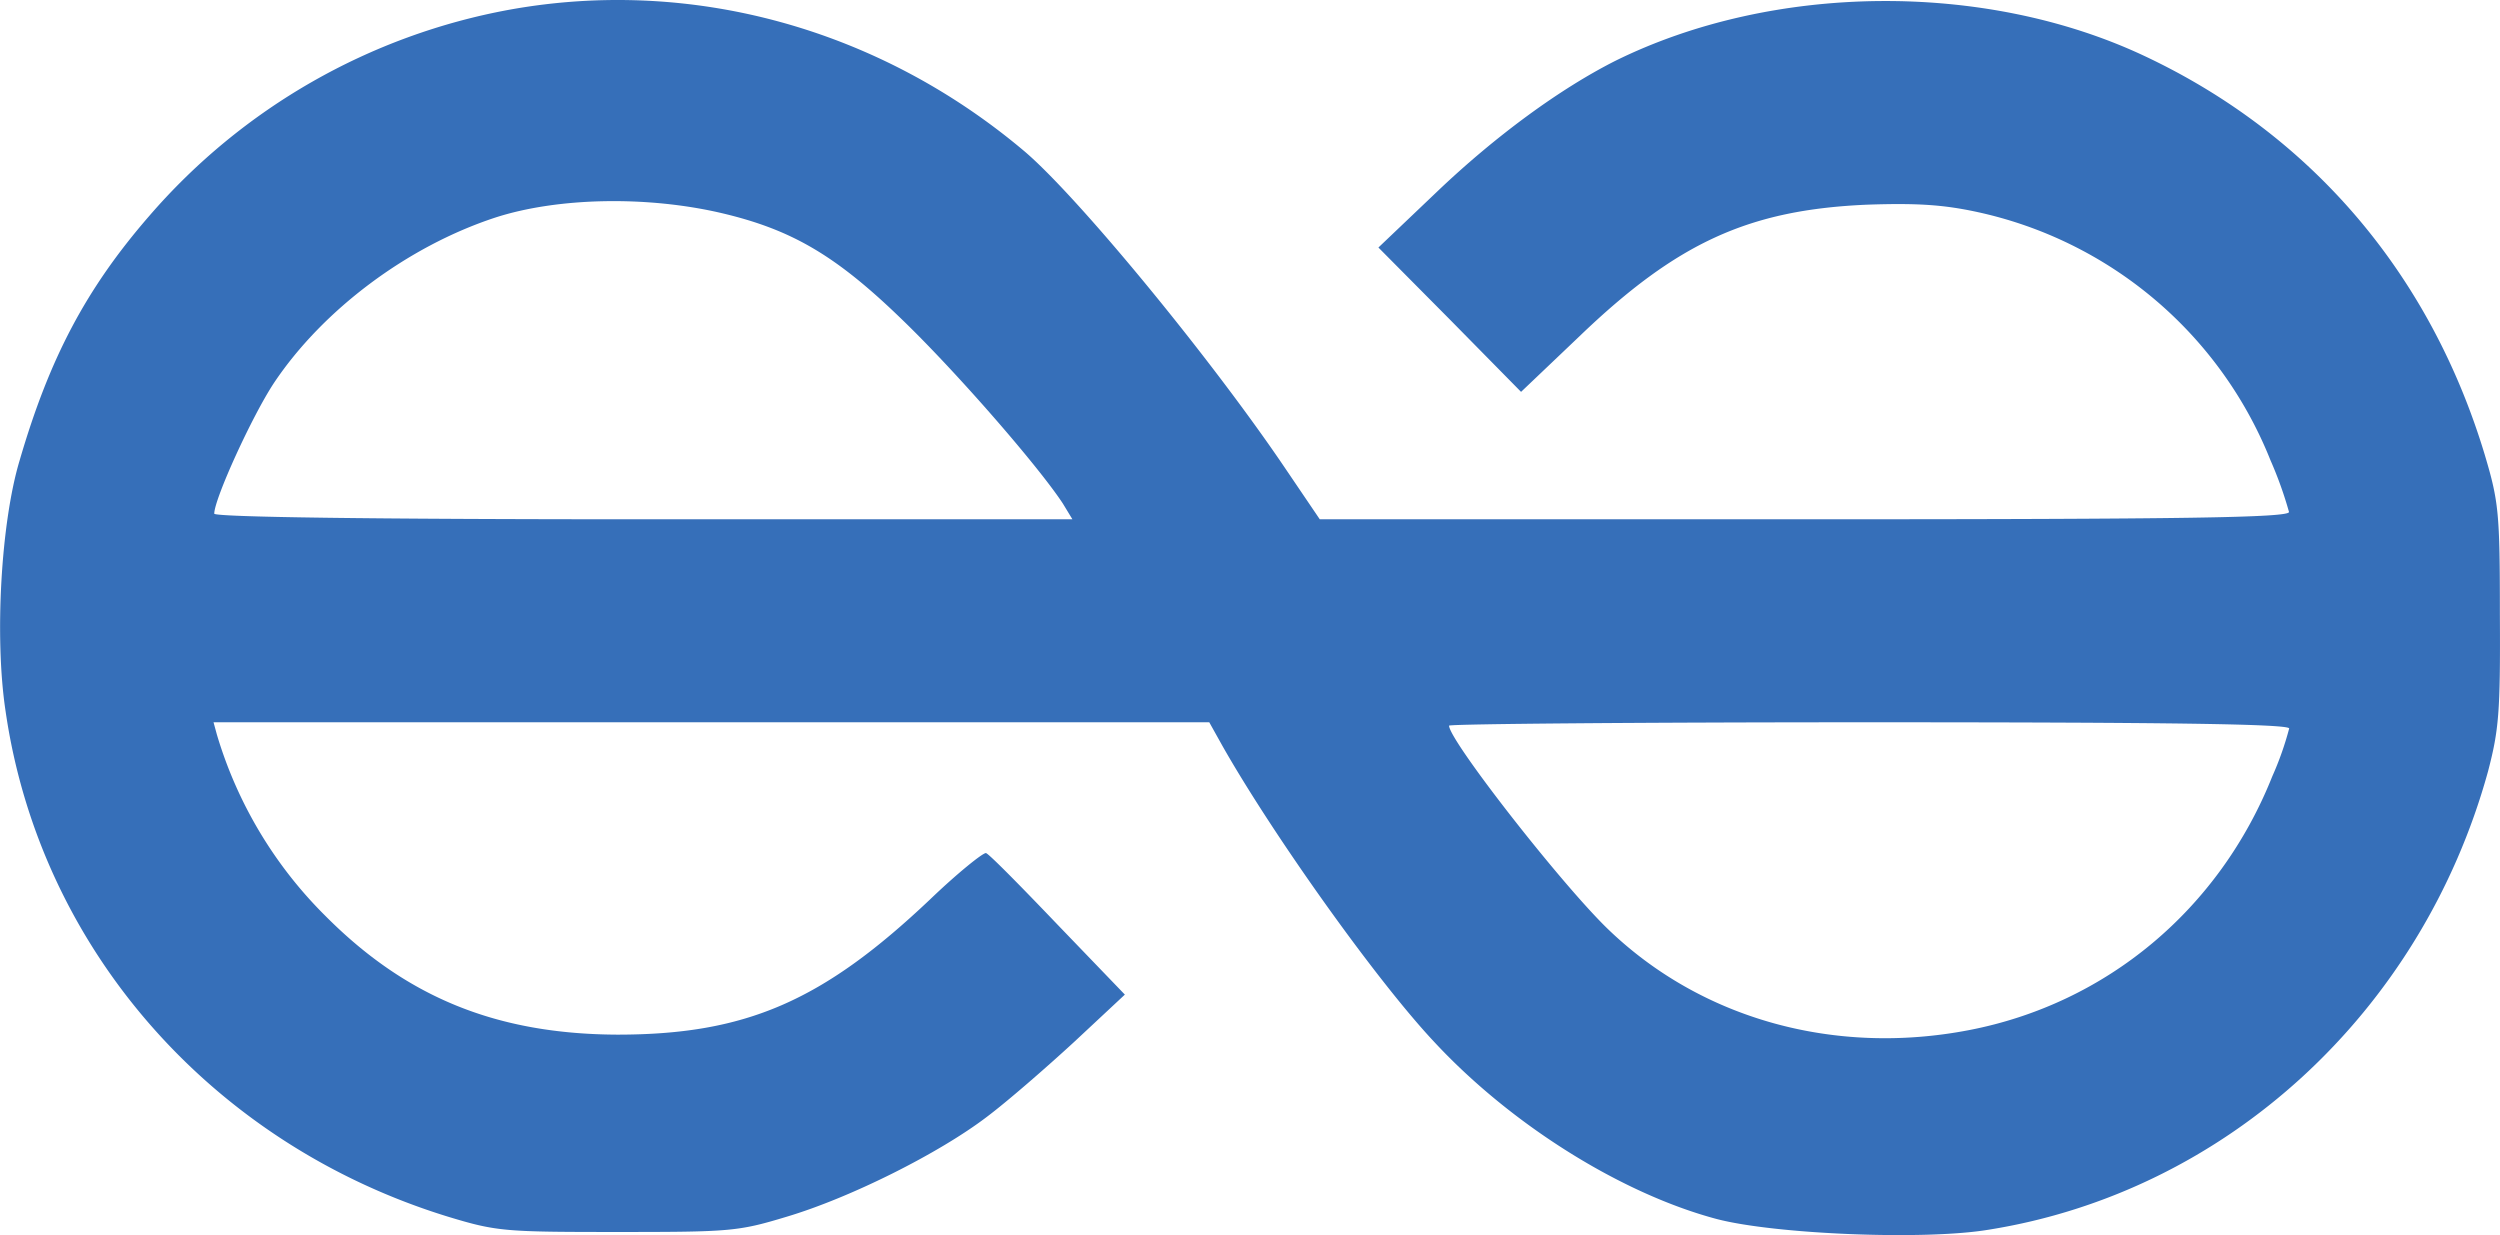
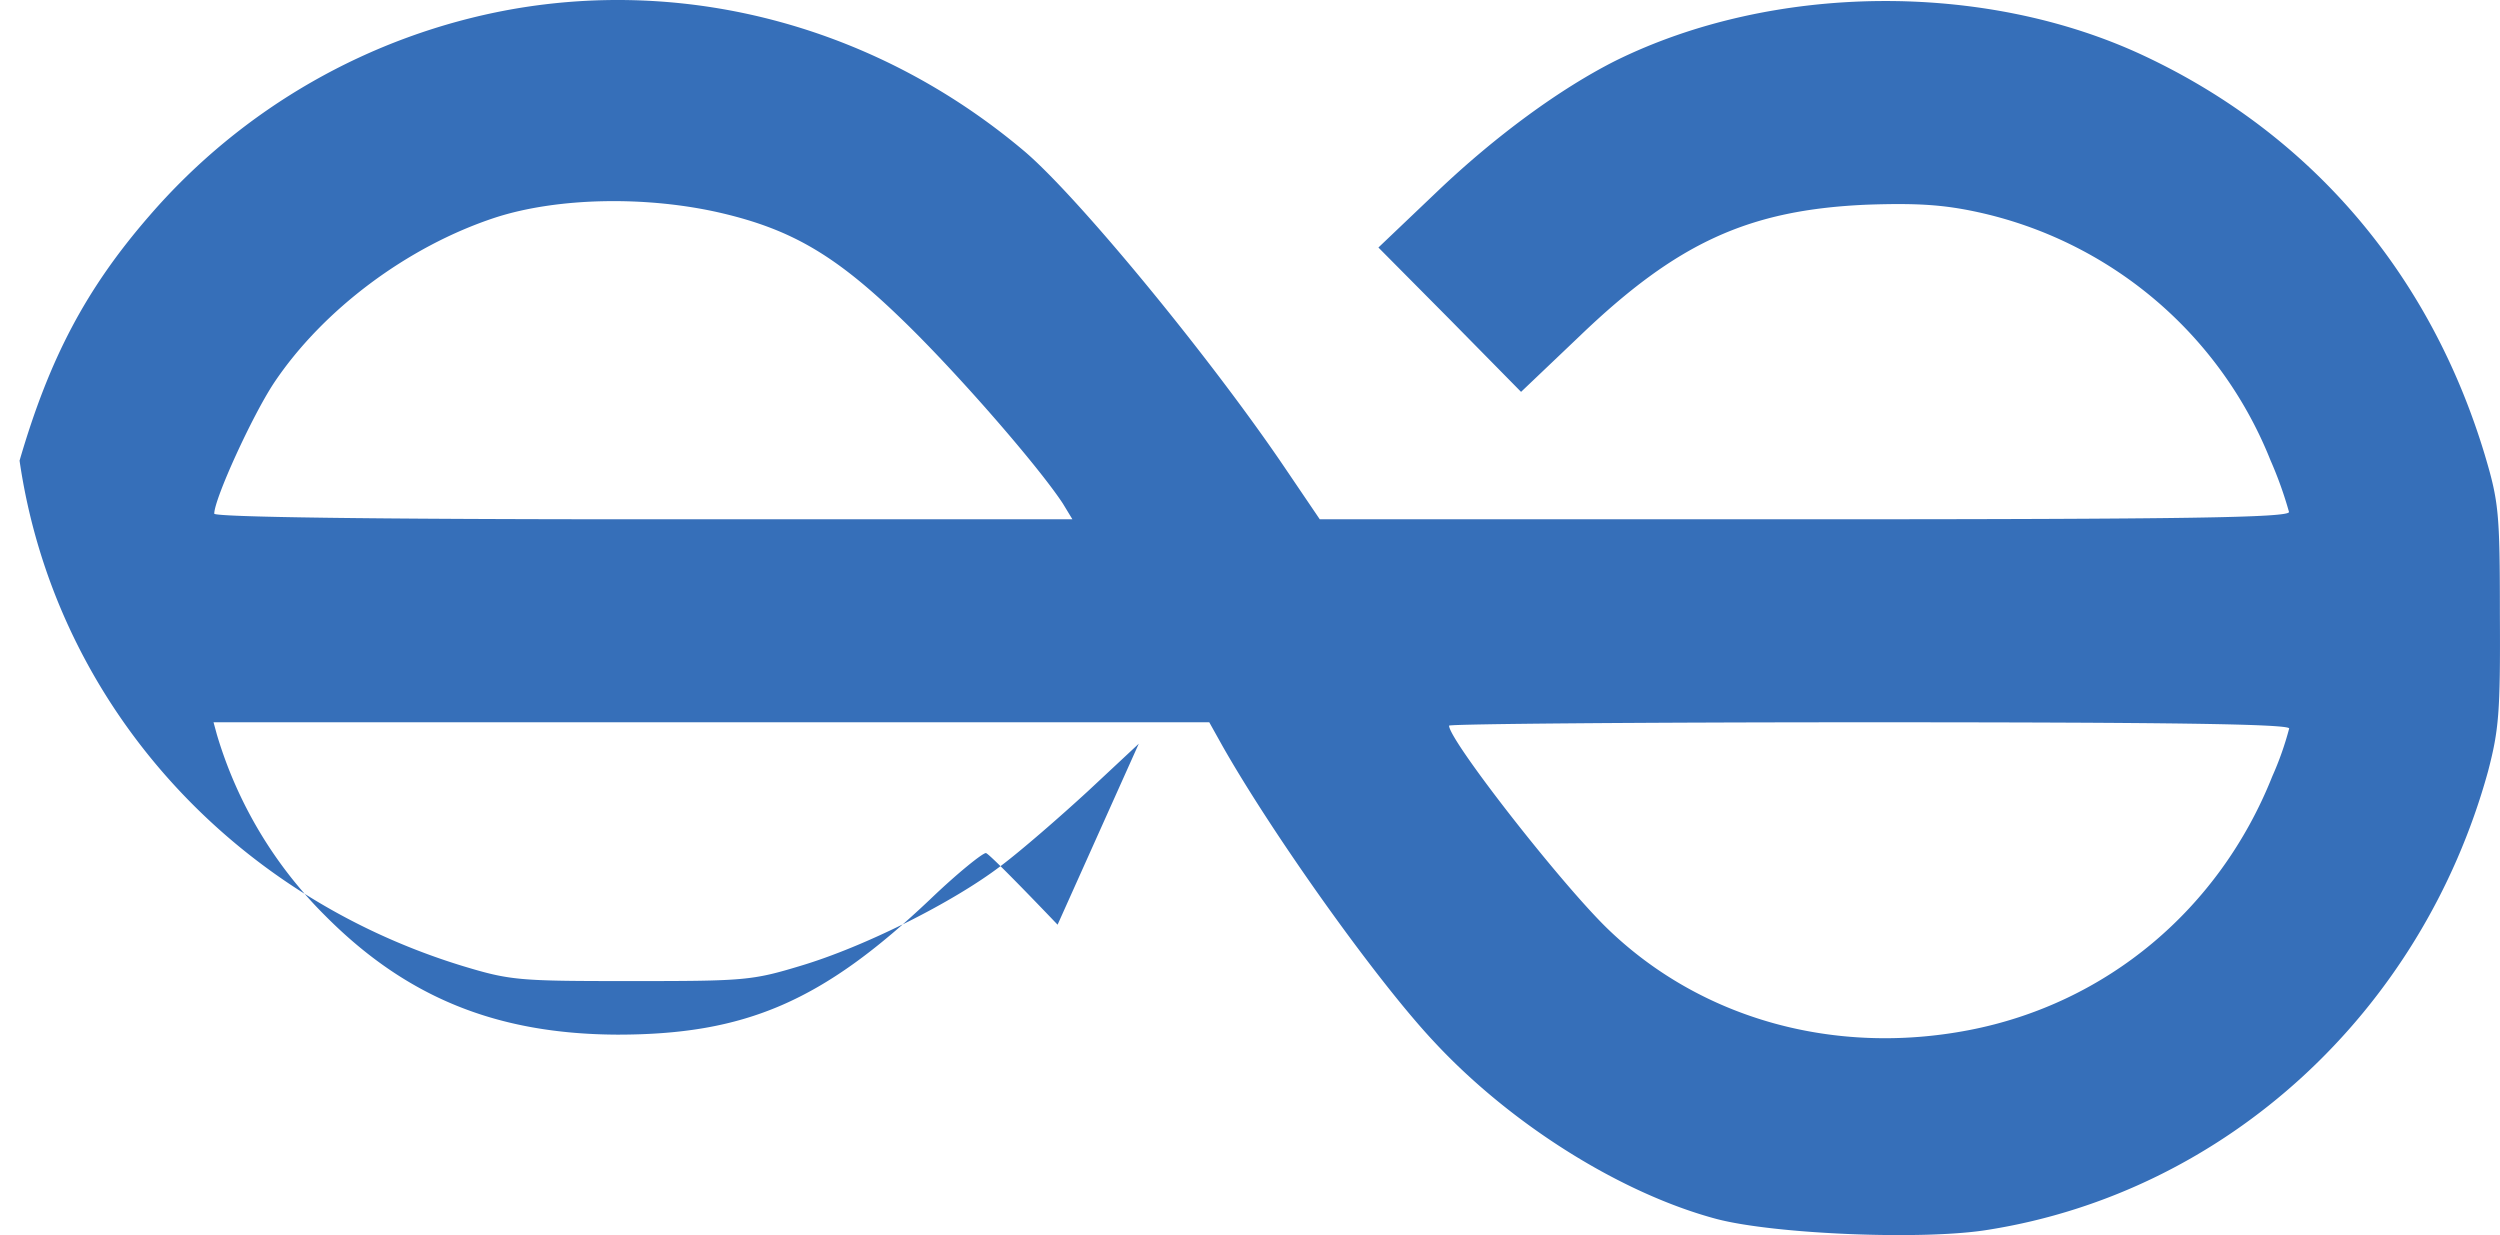
<svg xmlns="http://www.w3.org/2000/svg" viewBox="0 0 443.39 219.05">
  <defs>
    <style>.cls-1{fill:#366fb9;}</style>
  </defs>
  <g id="Calque_2" data-name="Calque 2">
    <g id="Calque_1-2" data-name="Calque 1">
-       <path class="cls-1" d="M90.47,1.7a110.8,110.8,0,0,0-64,36.6c-11.2,12.9-17.7,25.2-23,43.4C.17,92.7-1,113.1,1,126.2c6.1,42,36.5,76.7,78.5,89.6,8.6,2.6,9.9,2.7,30,2.7s21.4-.1,30-2.7c11.4-3.4,27.1-11.3,35.5-17.7,3.6-2.7,10.5-8.7,15.5-13.3l9-8.4L187.57,164c-6.5-6.8-12.2-12.6-12.7-12.7s-5,3.5-9.9,8.2c-19.1,18.1-32.7,24-55.5,24-21.4-.1-37.4-6.6-51.8-21.1a75.67,75.67,0,0,1-19.2-32.1l-.6-2.2h176.6l2.4,4.3c9.1,16,27.5,41.8,37.6,52.5,13.6,14.6,33.1,26.8,50,31.3,10.3,2.7,36.8,3.8,48.2,1.9,42.1-6.7,76.8-38.5,88.6-81.3,1.9-7.3,2.2-10.4,2.1-27.7,0-18.2-.2-20.1-2.7-28.5-9.7-32.1-30.8-56.8-60.4-70.7-28.3-13.3-65.9-12.9-93.8.9-9.7,4.9-21.1,13.2-31.5,23.1l-10.5,10,12.7,12.8,12.6,12.8,10.4-9.9c17.3-16.6,30-22.4,51-23.3,8.8-.3,13.5,0,19.5,1.3a72.53,72.53,0,0,1,52,44,69.53,69.53,0,0,1,3.3,9.2c0,1-17.9,1.3-86,1.3h-85.9l-6.1-9c-13.1-19.4-36.6-48-46.2-56.2C156,5.1,122.77-4.1,90.47,1.7ZM128,37.8c12.3,2.9,20.1,7.4,31.7,18.6,9.7,9.3,24.4,26.2,28.8,32.9l1.7,2.8h-76.1c-48.7,0-76.1-.4-76.1-1,0-2.6,6.7-17.3,10.6-23.2,8.7-13,23.7-24.2,39.2-29.3C98.87,35,114.77,34.7,128,37.8Zm278,91.4a55.51,55.51,0,0,1-3,8.5c-9.4,23.6-29.4,40.3-53.8,45-23.9,4.6-47.5-2-64-17.9-8.3-8-28.2-33.5-28.2-36.1,0-.3,33.5-.6,74.5-.6C384.27,128.1,406,128.4,406,129.2Z" />
+       <path class="cls-1" d="M90.47,1.7a110.8,110.8,0,0,0-64,36.6c-11.2,12.9-17.7,25.2-23,43.4c6.1,42,36.5,76.7,78.5,89.6,8.6,2.6,9.9,2.7,30,2.7s21.4-.1,30-2.7c11.4-3.4,27.1-11.3,35.5-17.7,3.6-2.7,10.5-8.7,15.5-13.3l9-8.4L187.57,164c-6.5-6.8-12.2-12.6-12.7-12.7s-5,3.5-9.9,8.2c-19.1,18.1-32.7,24-55.5,24-21.4-.1-37.4-6.6-51.8-21.1a75.67,75.67,0,0,1-19.2-32.1l-.6-2.2h176.6l2.4,4.3c9.1,16,27.5,41.8,37.6,52.5,13.6,14.6,33.1,26.8,50,31.3,10.3,2.7,36.8,3.8,48.2,1.9,42.1-6.7,76.8-38.5,88.6-81.3,1.9-7.3,2.2-10.4,2.1-27.7,0-18.2-.2-20.1-2.7-28.5-9.7-32.1-30.8-56.8-60.4-70.7-28.3-13.3-65.9-12.9-93.8.9-9.7,4.9-21.1,13.2-31.5,23.1l-10.5,10,12.7,12.8,12.6,12.8,10.4-9.9c17.3-16.6,30-22.4,51-23.3,8.8-.3,13.5,0,19.5,1.3a72.53,72.53,0,0,1,52,44,69.53,69.53,0,0,1,3.3,9.2c0,1-17.9,1.3-86,1.3h-85.9l-6.1-9c-13.1-19.4-36.6-48-46.2-56.2C156,5.1,122.77-4.1,90.47,1.7ZM128,37.8c12.3,2.9,20.1,7.4,31.7,18.6,9.7,9.3,24.4,26.2,28.8,32.9l1.7,2.8h-76.1c-48.7,0-76.1-.4-76.1-1,0-2.6,6.7-17.3,10.6-23.2,8.7-13,23.7-24.2,39.2-29.3C98.87,35,114.77,34.7,128,37.8Zm278,91.4a55.51,55.51,0,0,1-3,8.5c-9.4,23.6-29.4,40.3-53.8,45-23.9,4.6-47.5-2-64-17.9-8.3-8-28.2-33.5-28.2-36.1,0-.3,33.5-.6,74.5-.6C384.27,128.1,406,128.4,406,129.2Z" />
    </g>
  </g>
</svg>